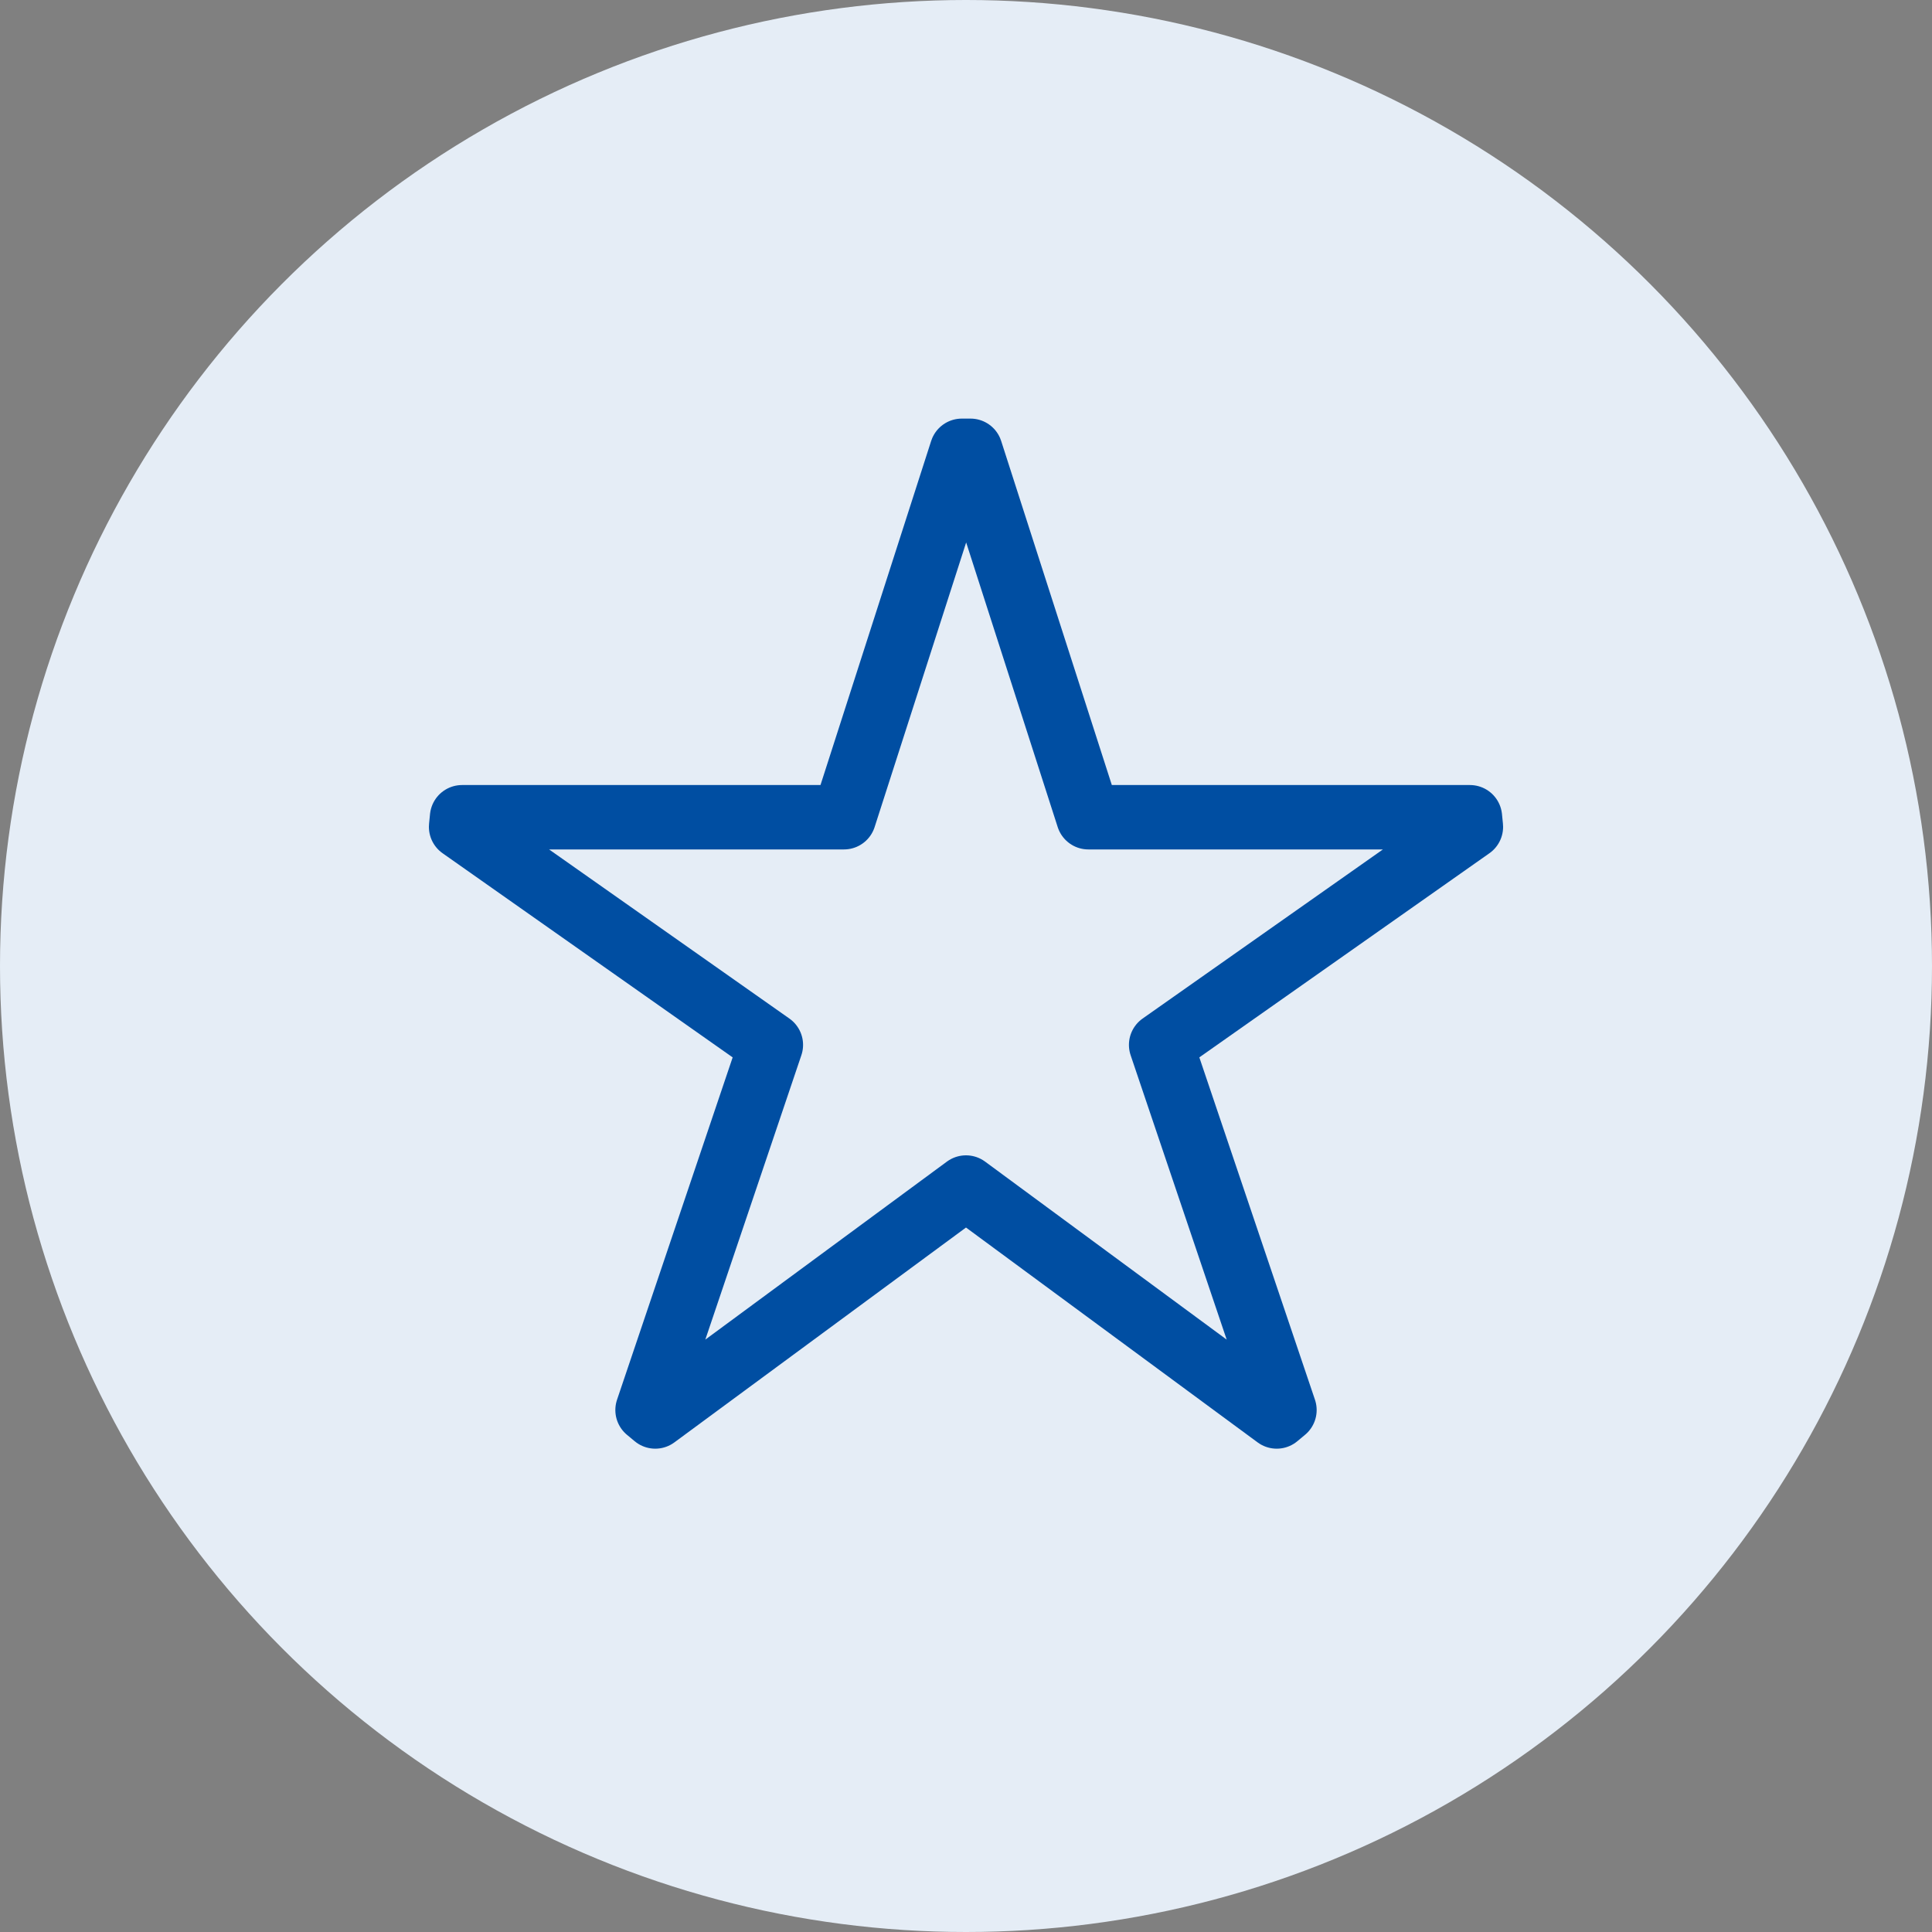
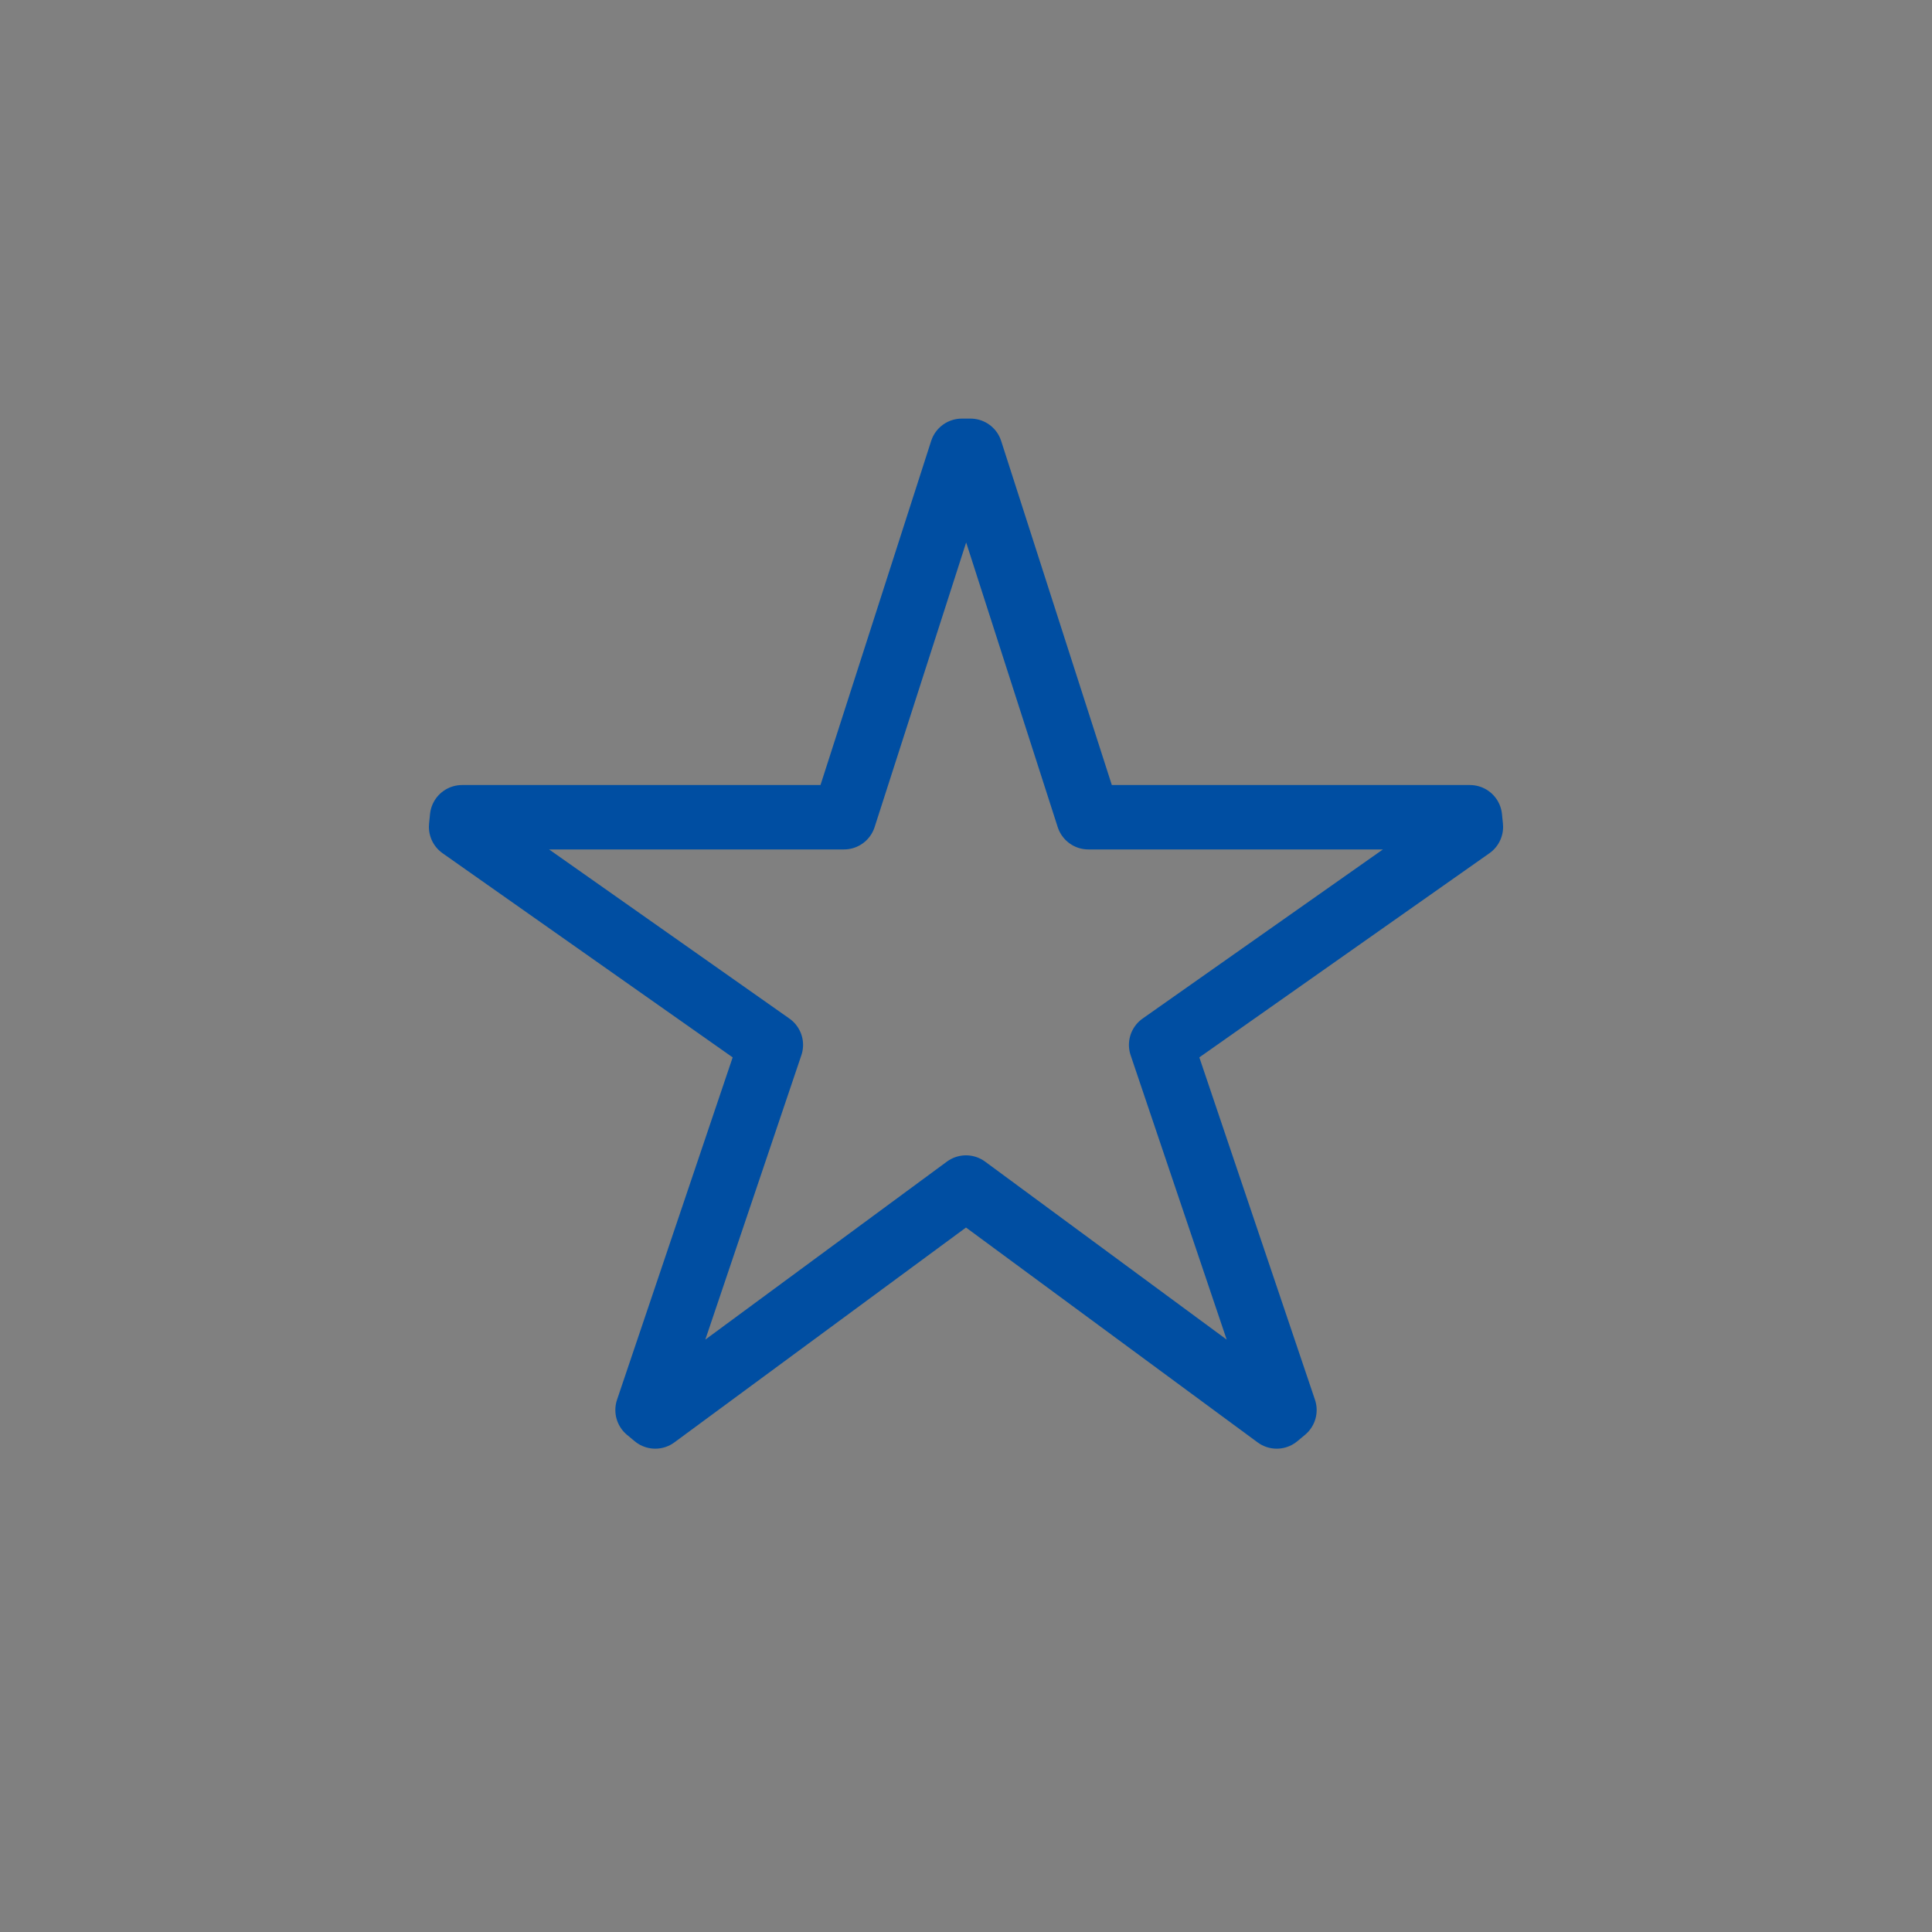
<svg xmlns="http://www.w3.org/2000/svg" id="_レイヤー_2" data-name="レイヤー 2" viewBox="0 0 60 60">
  <rect x="0" y="0" width="60" height="60" fill="#808080" stroke="none" />
  <defs>
    <style>
      .cls-1 {
        fill: none;
        stroke: #004ea2;
        stroke-linecap: round;
        stroke-linejoin: round;
        stroke-width: 2px;
      }

      .cls-2 {
        fill: #e5edf6;
        stroke-width: 0px;
      }
    </style>
  </defs>
  <g id="_レイヤー_1-2" data-name="レイヤー 1">
    <g>
-       <circle class="cls-2" cx="30" cy="30" r="30" />
      <path class="cls-1" d="M26.21,25.38l3.66-11.38h.27l3.66,11.38h11.85l.03.3-9.62,6.77,3.83,11.34-.24.2-9.65-7.11-9.65,7.11-.24-.2,3.83-11.34-9.62-6.77.03-.3h11.85Z" />
    </g>
  </g>
</svg>